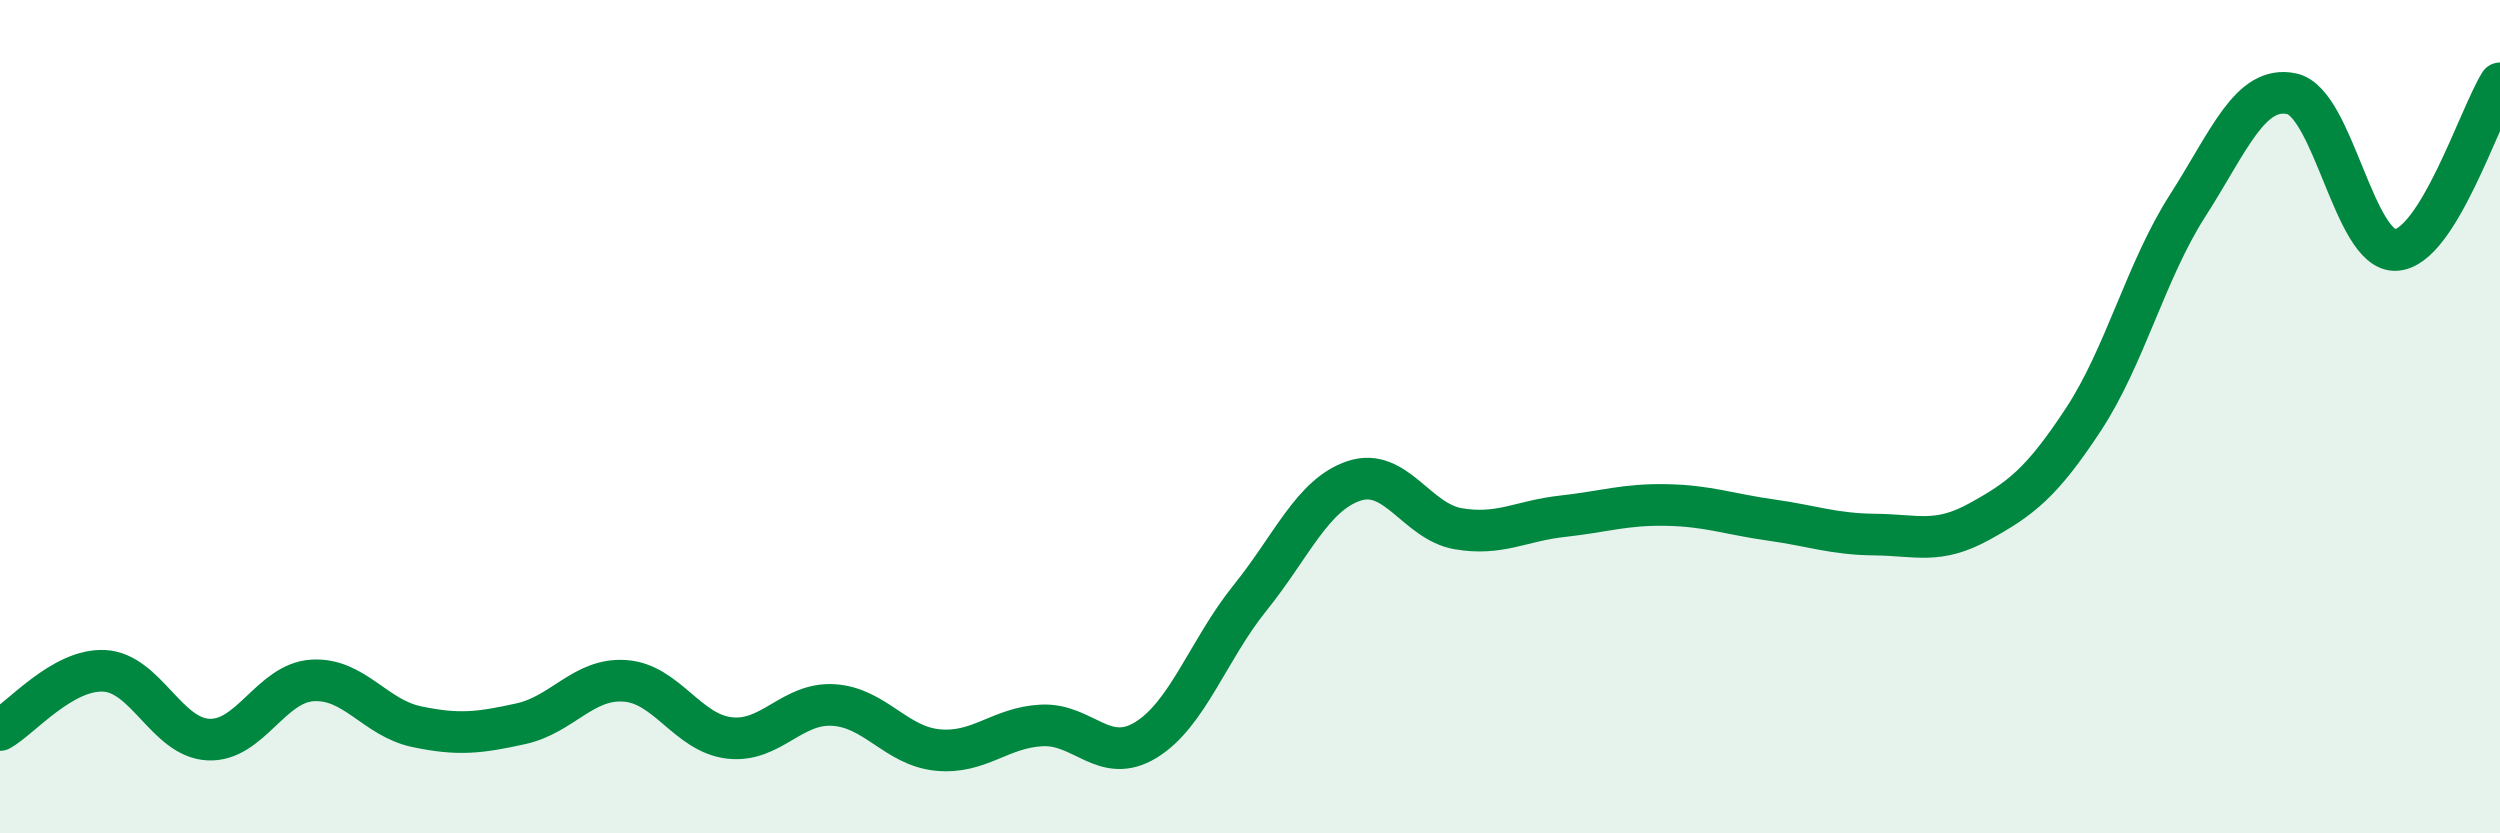
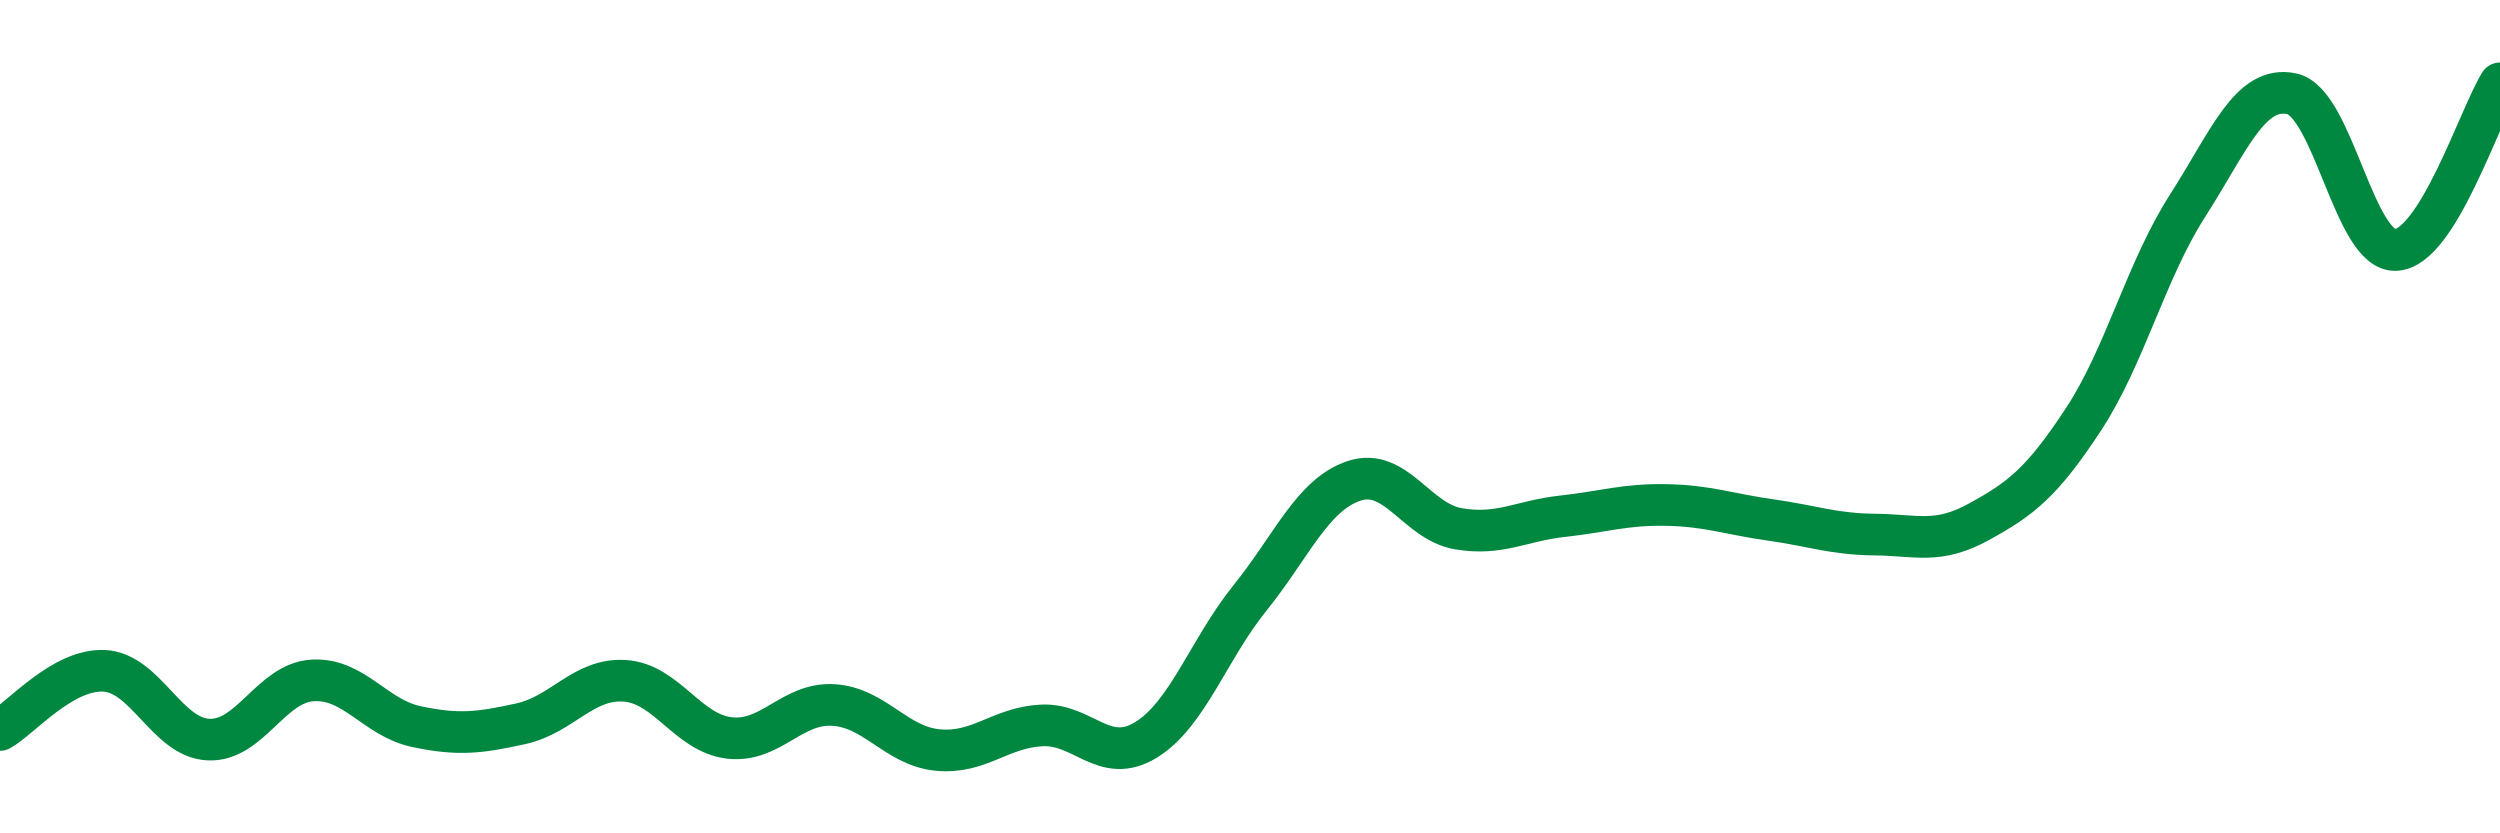
<svg xmlns="http://www.w3.org/2000/svg" width="60" height="20" viewBox="0 0 60 20">
-   <path d="M 0,17.52 C 0.5,17.24 1.5,16.05 2.5,16.1 C 3.5,16.15 4,17.7 5,17.75 C 6,17.8 6.5,16.39 7.5,16.33 C 8.5,16.27 9,17.23 10,17.44 C 11,17.65 11.5,17.59 12.5,17.37 C 13.5,17.15 14,16.27 15,16.34 C 16,16.41 16.5,17.59 17.5,17.71 C 18.5,17.83 19,16.86 20,16.92 C 21,16.98 21.5,17.9 22.5,18 C 23.5,18.1 24,17.46 25,17.41 C 26,17.36 26.5,18.37 27.5,17.76 C 28.5,17.15 29,15.59 30,14.35 C 31,13.11 31.5,11.87 32.5,11.54 C 33.5,11.21 34,12.52 35,12.69 C 36,12.86 36.5,12.5 37.5,12.39 C 38.5,12.28 39,12.1 40,12.12 C 41,12.14 41.5,12.34 42.5,12.48 C 43.5,12.62 44,12.82 45,12.83 C 46,12.84 46.5,13.07 47.5,12.52 C 48.5,11.97 49,11.59 50,10.07 C 51,8.55 51.5,6.5 52.5,4.94 C 53.5,3.38 54,2.04 55,2.25 C 56,2.46 56.5,6.05 57.5,6 C 58.5,5.95 59.5,2.8 60,2L60 20L0 20Z" fill="#008740" opacity="0.1" stroke-linecap="round" stroke-linejoin="round" />
  <path d="M 0,17.52 C 0.5,17.24 1.5,16.05 2.5,16.1 C 3.5,16.15 4,17.7 5,17.75 C 6,17.8 6.5,16.39 7.5,16.33 C 8.5,16.27 9,17.23 10,17.44 C 11,17.65 11.5,17.59 12.5,17.37 C 13.5,17.15 14,16.27 15,16.34 C 16,16.41 16.5,17.59 17.5,17.71 C 18.5,17.83 19,16.86 20,16.92 C 21,16.98 21.5,17.9 22.5,18 C 23.5,18.1 24,17.46 25,17.41 C 26,17.36 26.5,18.37 27.5,17.76 C 28.5,17.15 29,15.59 30,14.35 C 31,13.11 31.5,11.87 32.5,11.54 C 33.5,11.21 34,12.52 35,12.69 C 36,12.86 36.5,12.5 37.5,12.39 C 38.5,12.28 39,12.1 40,12.12 C 41,12.14 41.5,12.34 42.5,12.48 C 43.5,12.62 44,12.82 45,12.83 C 46,12.84 46.5,13.07 47.5,12.52 C 48.5,11.97 49,11.59 50,10.07 C 51,8.55 51.5,6.5 52.5,4.94 C 53.5,3.38 54,2.04 55,2.25 C 56,2.46 56.5,6.05 57.5,6 C 58.5,5.95 59.5,2.8 60,2" stroke="#008740" stroke-width="1" fill="none" stroke-linecap="round" stroke-linejoin="round" />
</svg>